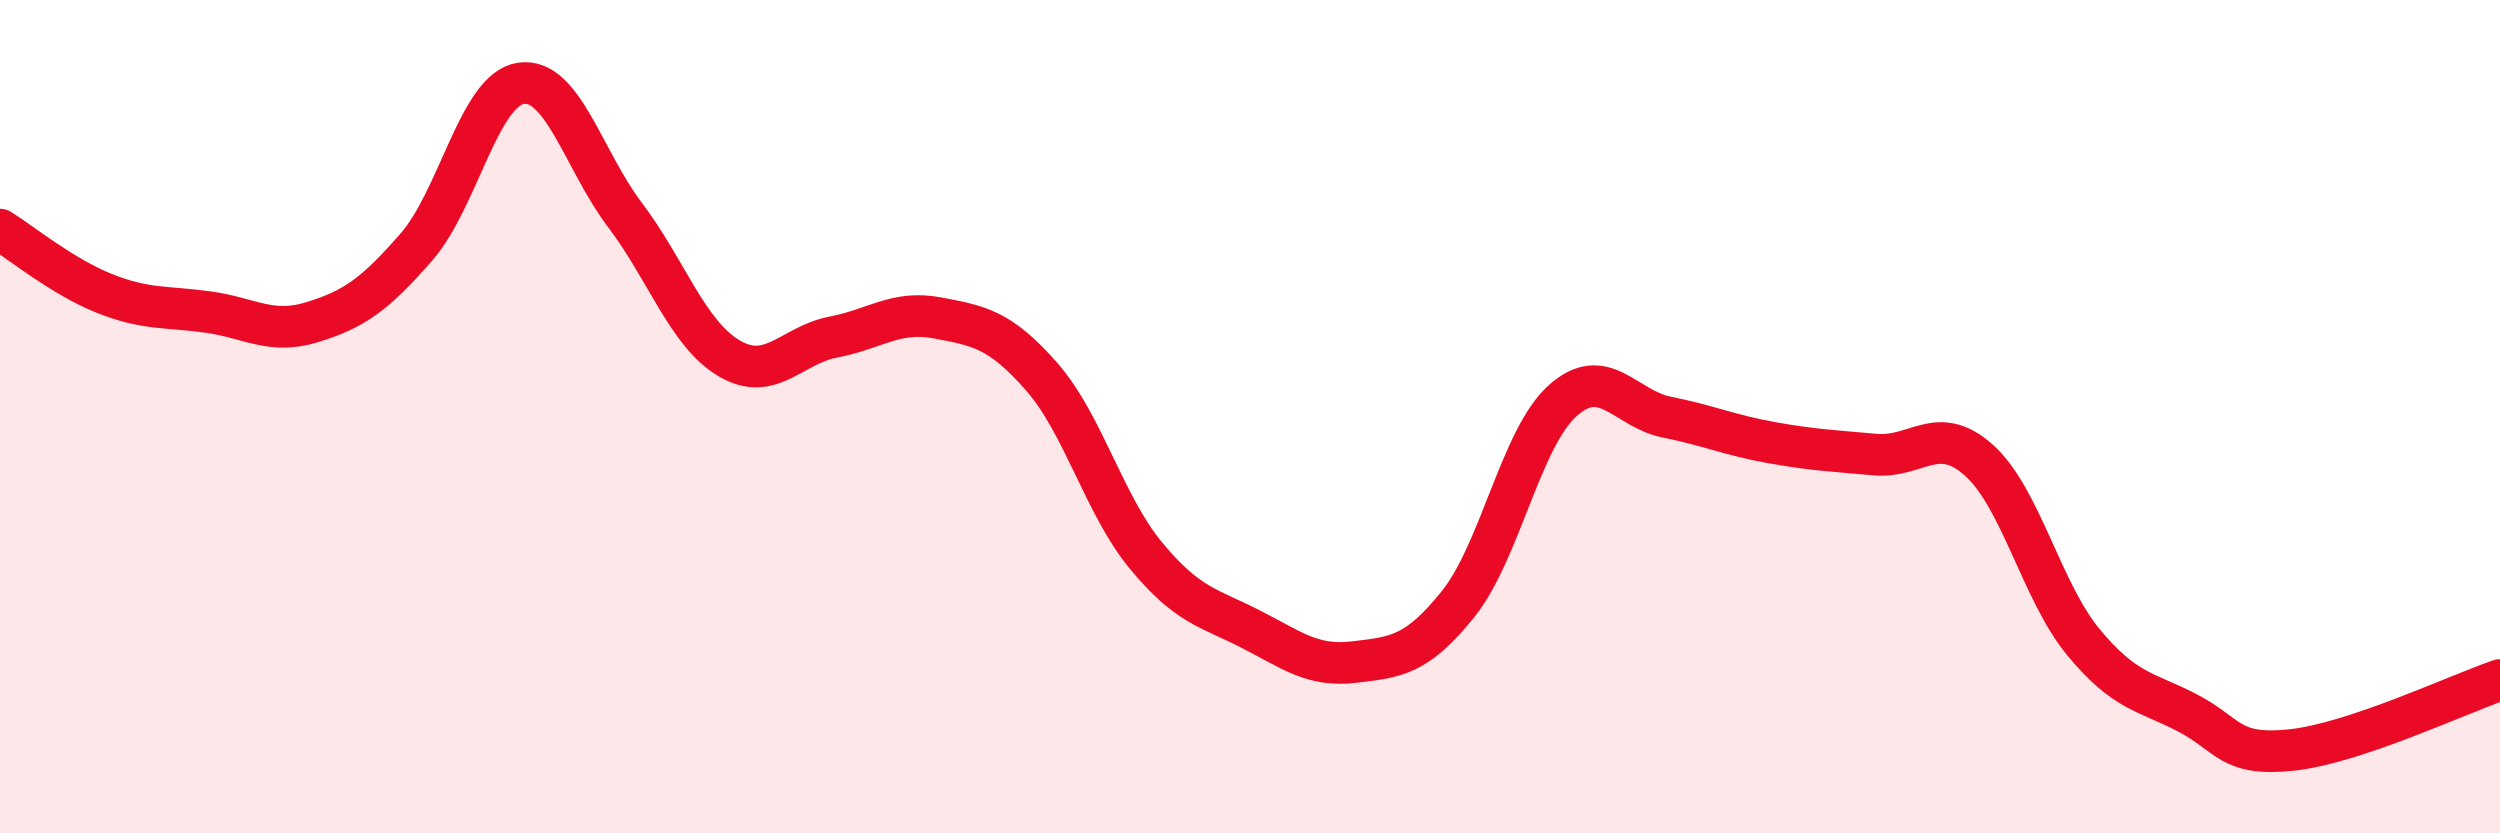
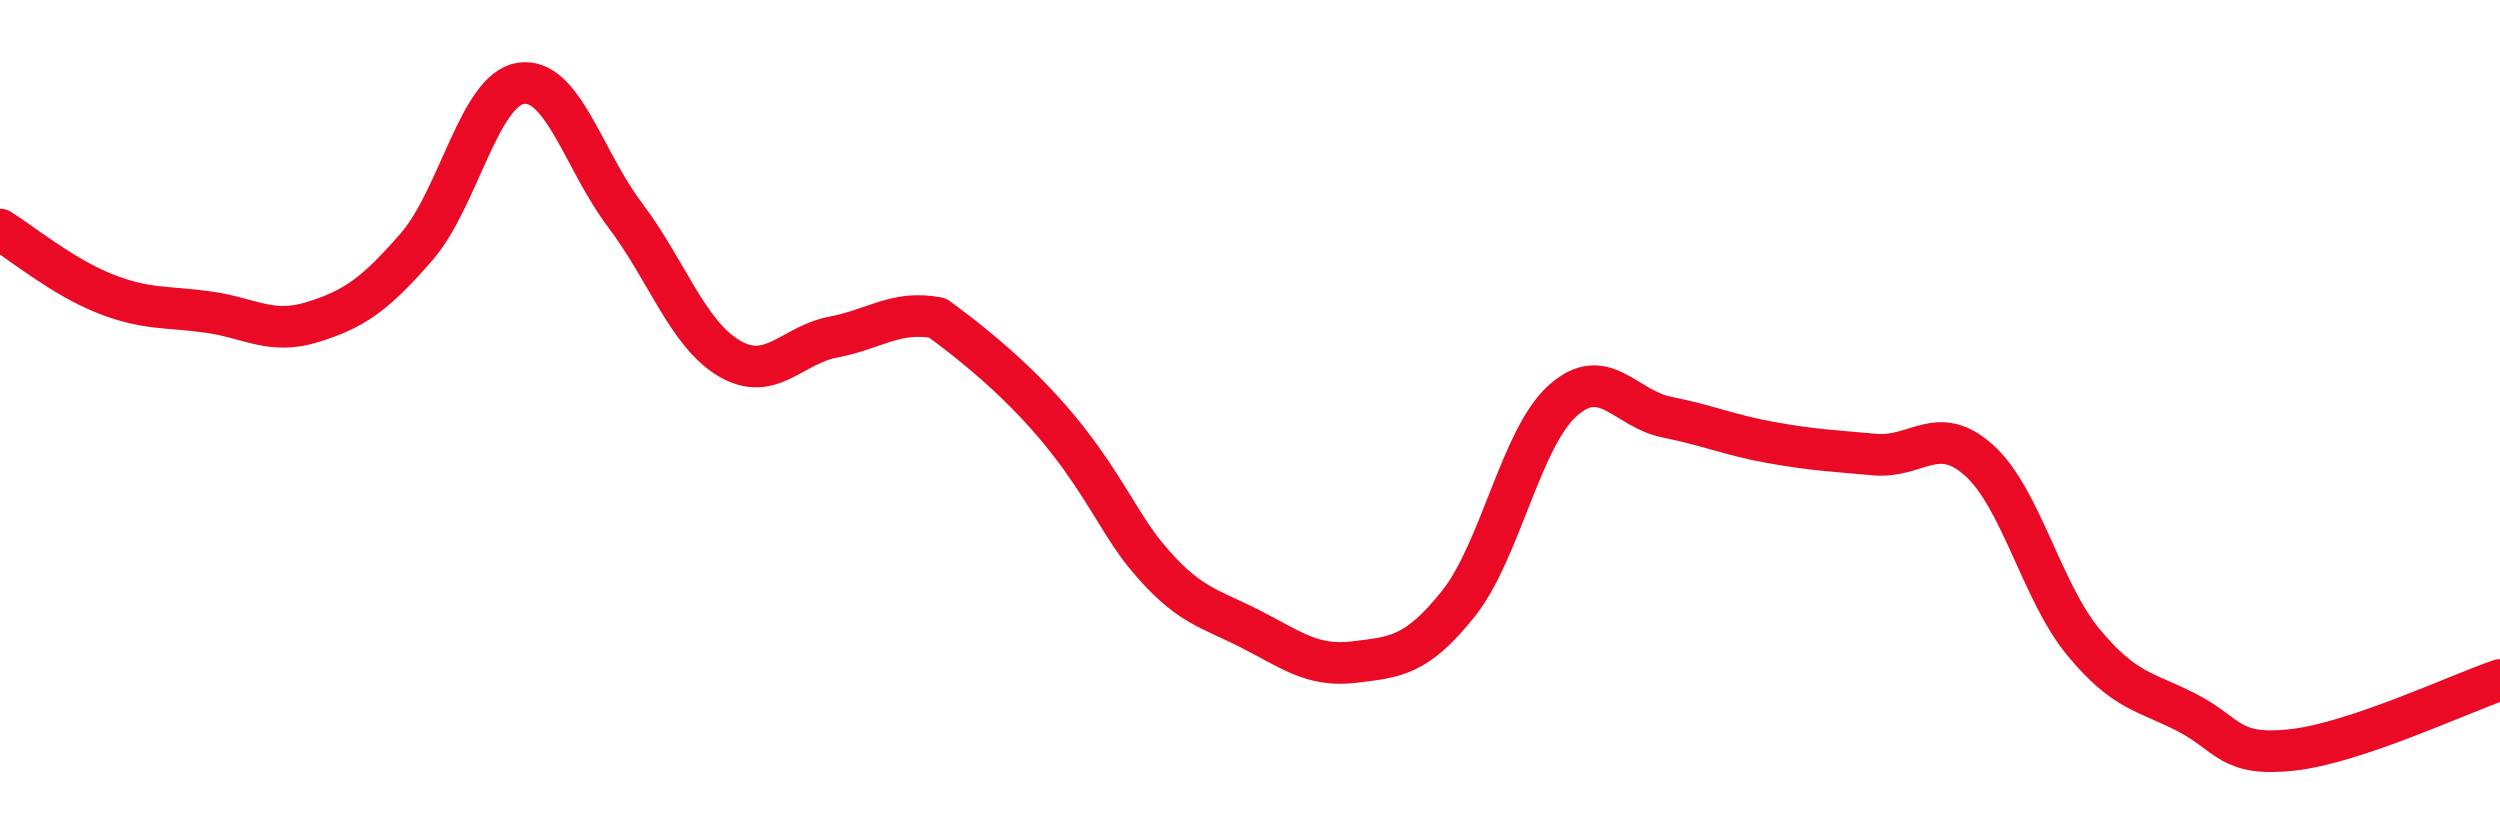
<svg xmlns="http://www.w3.org/2000/svg" width="60" height="20" viewBox="0 0 60 20">
-   <path d="M 0,5.51 C 0.5,5.82 1.5,6.64 2.5,7.04 C 3.5,7.44 4,7.35 5,7.49 C 6,7.63 6.5,8.04 7.5,7.73 C 8.5,7.42 9,7.07 10,5.92 C 11,4.77 11.5,2.15 12.5,2 C 13.5,1.85 14,3.84 15,5.16 C 16,6.48 16.5,8.01 17.5,8.6 C 18.5,9.19 19,8.28 20,8.09 C 21,7.9 21.5,7.44 22.5,7.63 C 23.5,7.82 24,7.9 25,9.04 C 26,10.18 26.5,12.12 27.5,13.33 C 28.5,14.54 29,14.58 30,15.09 C 31,15.6 31.5,16.01 32.5,15.89 C 33.5,15.77 34,15.74 35,14.49 C 36,13.24 36.5,10.52 37.5,9.62 C 38.5,8.72 39,9.81 40,10.01 C 41,10.21 41.5,10.44 42.5,10.62 C 43.5,10.8 44,10.82 45,10.91 C 46,11 46.5,10.15 47.5,11.05 C 48.5,11.95 49,14.2 50,15.41 C 51,16.62 51.5,16.59 52.5,17.11 C 53.5,17.63 53.5,18.16 55,18 C 56.5,17.84 59,16.66 60,16.32L60 20L0 20Z" fill="#EB0A25" opacity="0.1" stroke-linecap="round" stroke-linejoin="round" />
-   <path d="M 0,5.51 C 0.5,5.82 1.5,6.64 2.5,7.04 C 3.5,7.44 4,7.35 5,7.49 C 6,7.63 6.5,8.04 7.5,7.73 C 8.5,7.42 9,7.07 10,5.92 C 11,4.77 11.5,2.15 12.5,2 C 13.5,1.85 14,3.84 15,5.16 C 16,6.48 16.5,8.01 17.5,8.6 C 18.5,9.19 19,8.28 20,8.09 C 21,7.9 21.5,7.44 22.5,7.63 C 23.5,7.82 24,7.9 25,9.04 C 26,10.18 26.5,12.12 27.5,13.33 C 28.5,14.54 29,14.58 30,15.09 C 31,15.6 31.5,16.01 32.5,15.89 C 33.5,15.77 34,15.74 35,14.49 C 36,13.24 36.5,10.52 37.5,9.62 C 38.5,8.72 39,9.81 40,10.01 C 41,10.21 41.5,10.44 42.5,10.62 C 43.5,10.8 44,10.82 45,10.91 C 46,11 46.5,10.15 47.5,11.05 C 48.5,11.95 49,14.2 50,15.41 C 51,16.62 51.5,16.59 52.5,17.11 C 53.5,17.63 53.5,18.16 55,18 C 56.5,17.84 59,16.66 60,16.32" stroke="#EB0A25" stroke-width="1" fill="none" stroke-linecap="round" stroke-linejoin="round" />
+   <path d="M 0,5.51 C 0.5,5.82 1.5,6.64 2.5,7.04 C 3.5,7.44 4,7.35 5,7.49 C 6,7.63 6.5,8.04 7.5,7.73 C 8.5,7.42 9,7.07 10,5.92 C 11,4.77 11.5,2.15 12.5,2 C 13.5,1.85 14,3.84 15,5.16 C 16,6.48 16.5,8.01 17.5,8.6 C 18.5,9.19 19,8.28 20,8.09 C 21,7.9 21.5,7.44 22.5,7.63 C 26,10.18 26.5,12.12 27.5,13.33 C 28.5,14.54 29,14.58 30,15.09 C 31,15.6 31.5,16.01 32.5,15.89 C 33.5,15.77 34,15.74 35,14.49 C 36,13.24 36.5,10.52 37.5,9.62 C 38.5,8.72 39,9.81 40,10.01 C 41,10.21 41.5,10.44 42.5,10.62 C 43.5,10.8 44,10.82 45,10.91 C 46,11 46.5,10.15 47.5,11.05 C 48.5,11.95 49,14.2 50,15.41 C 51,16.62 51.5,16.59 52.5,17.11 C 53.5,17.63 53.5,18.16 55,18 C 56.5,17.84 59,16.66 60,16.32" stroke="#EB0A25" stroke-width="1" fill="none" stroke-linecap="round" stroke-linejoin="round" />
</svg>